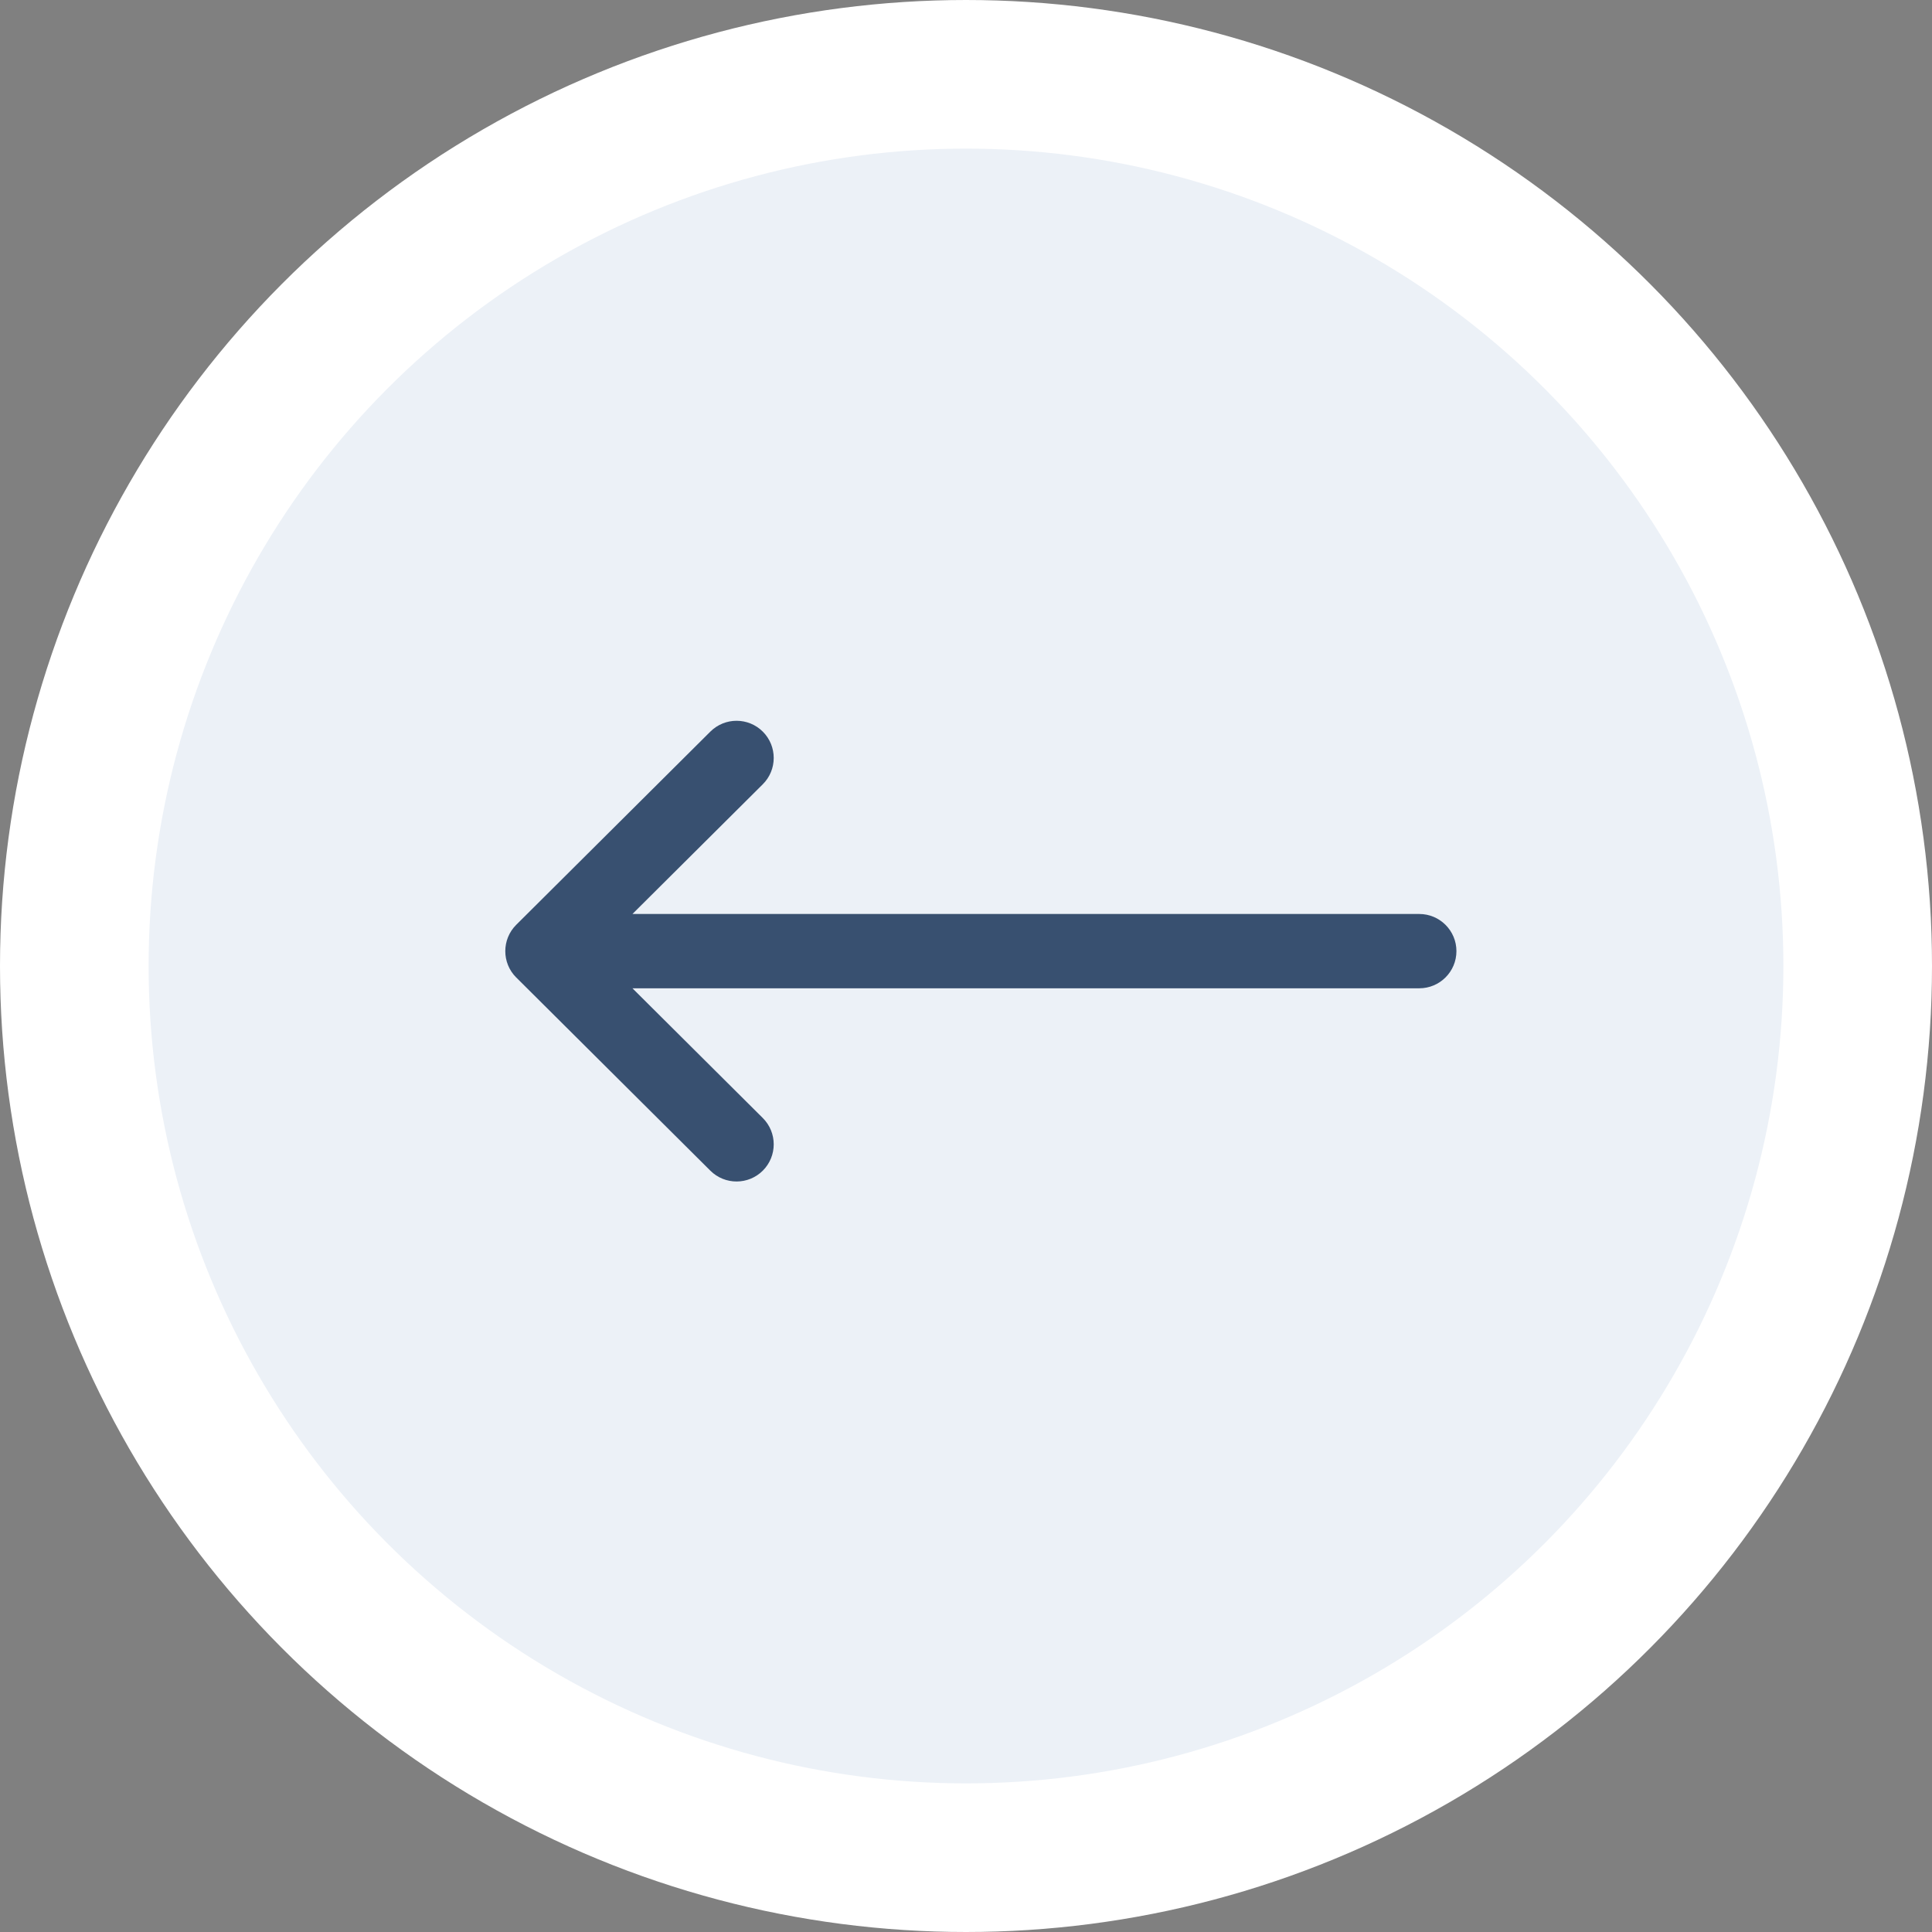
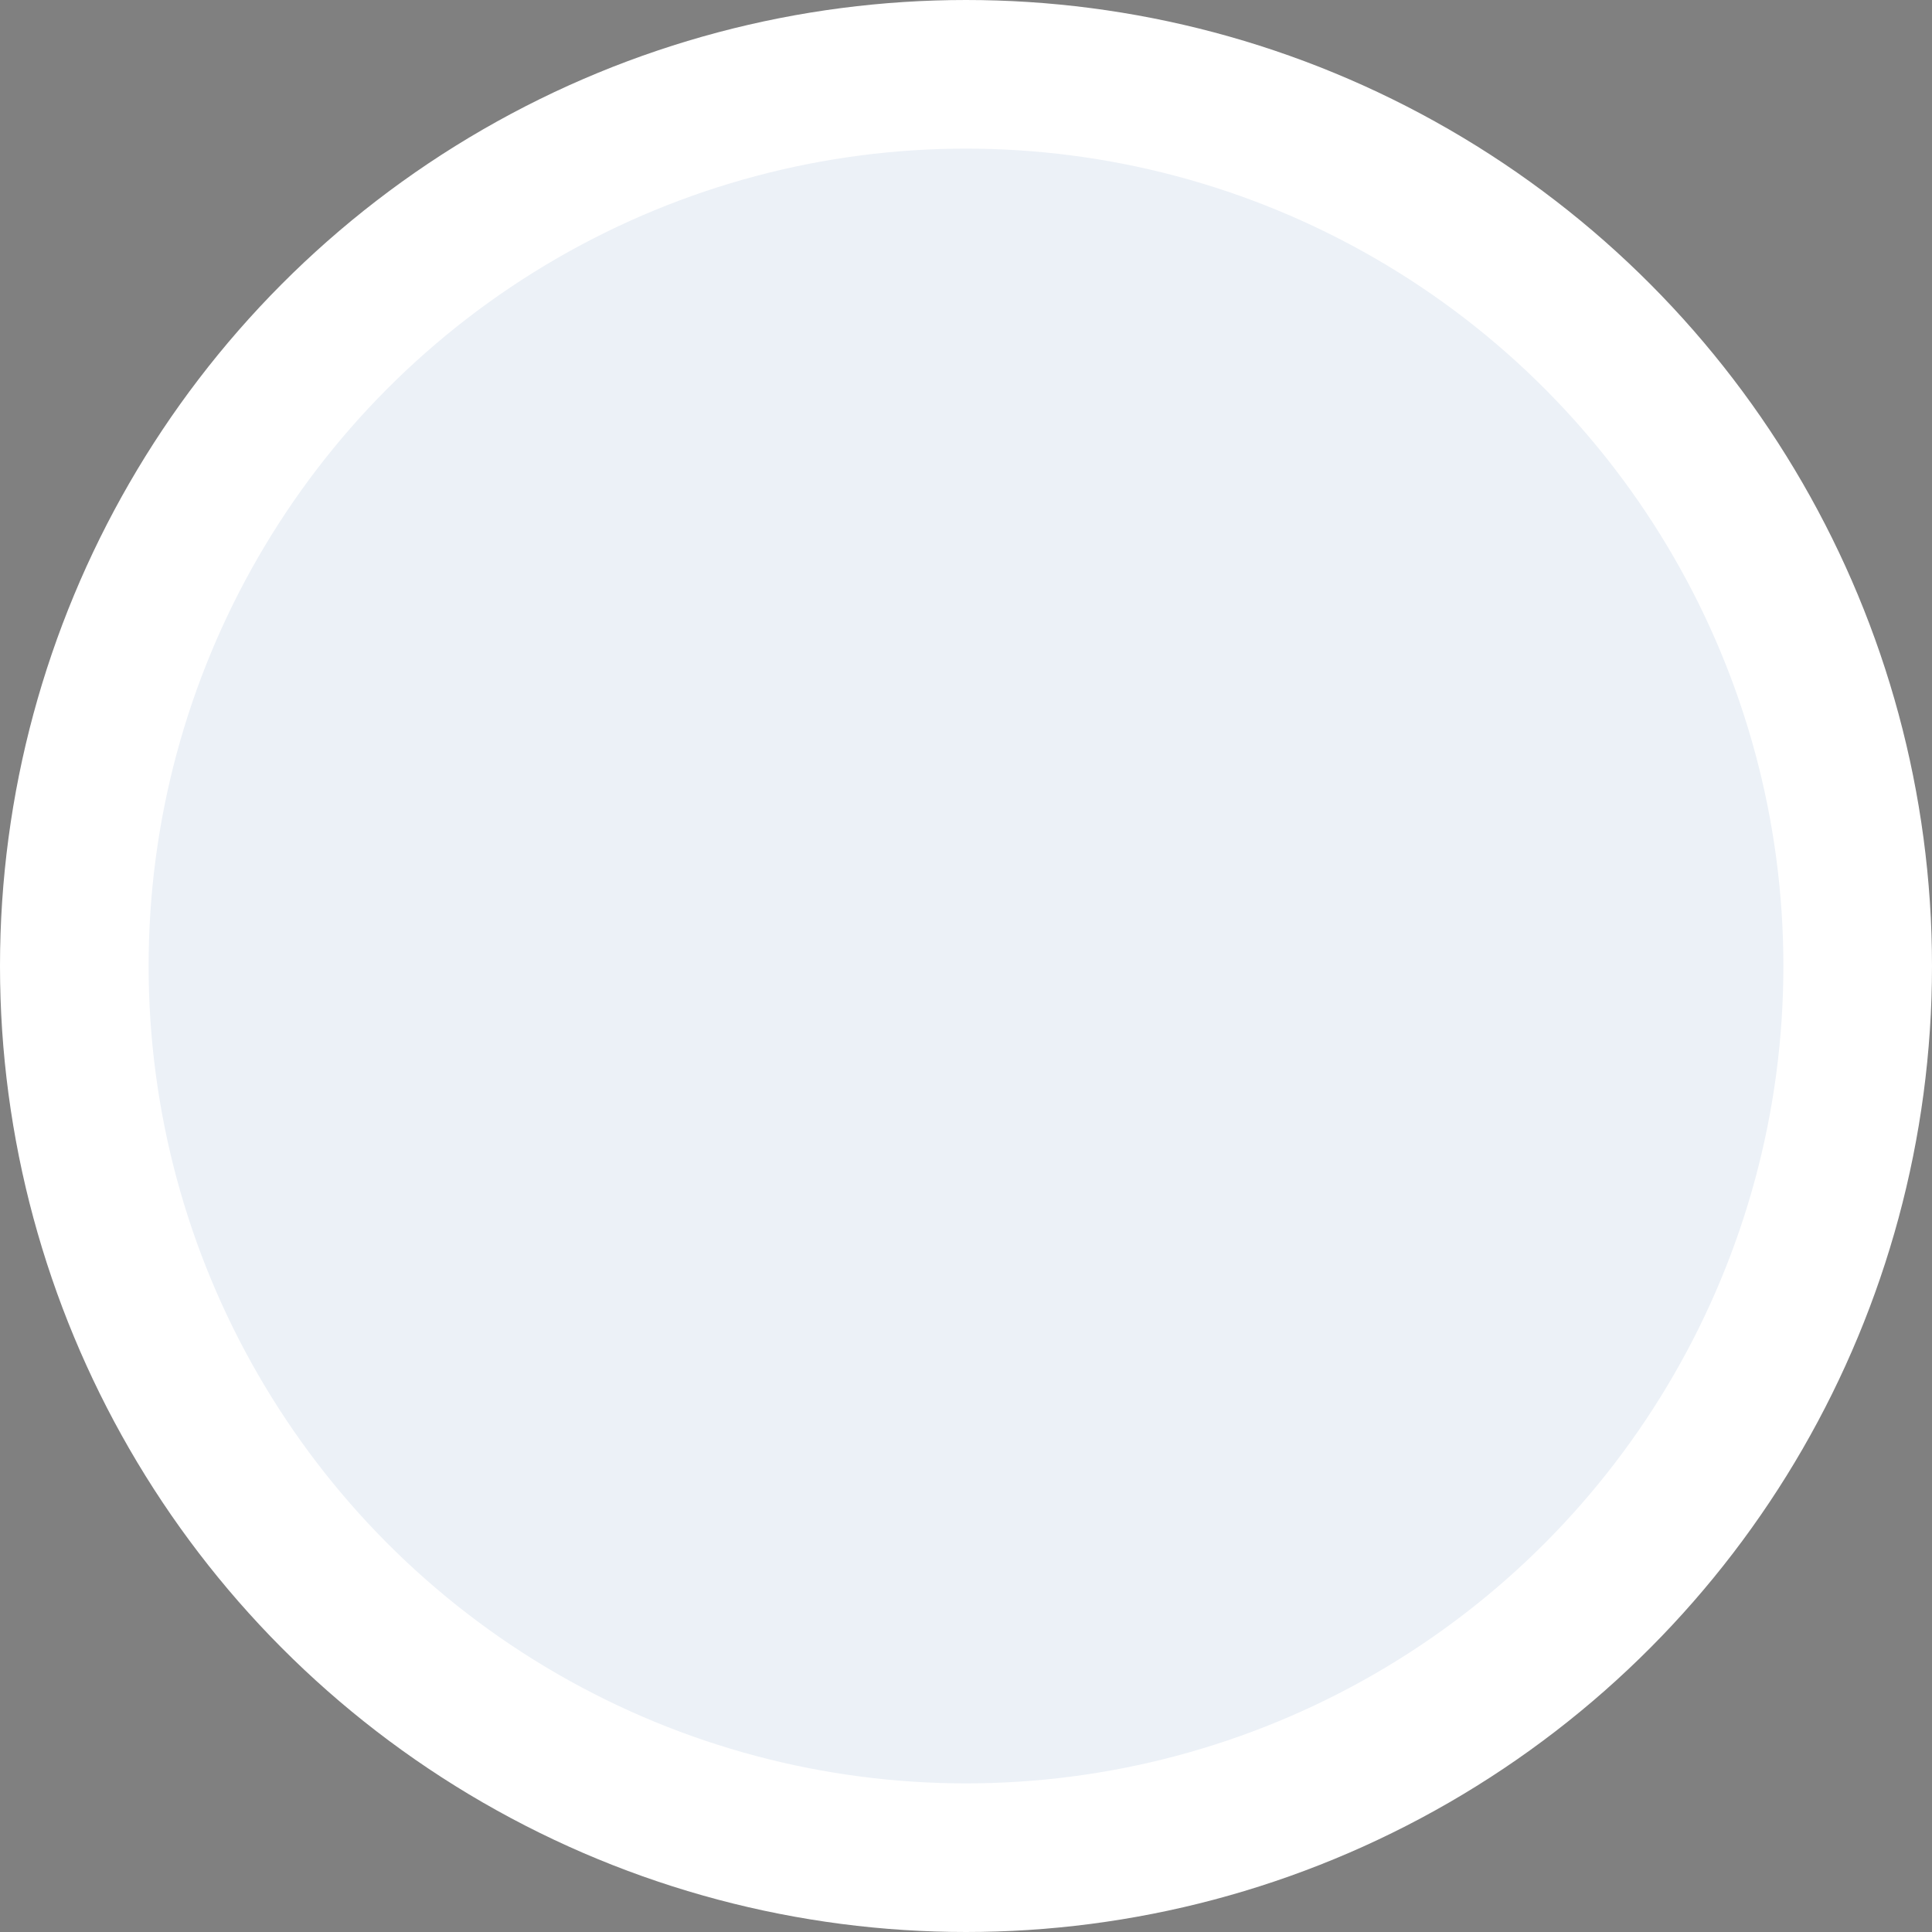
<svg xmlns="http://www.w3.org/2000/svg" width="65" height="65" viewBox="0 0 65 65" fill="none">
  <rect x="0" y="0" width="65" height="65" fill="#808080" stroke="none" />
  <circle cx="32.5" cy="32.5" r="30" fill="#ECF1F7" stroke="white" stroke-width="5" />
-   <path d="M47.75 30.75H21.278L25.663 26.386C26.152 25.899 26.154 25.108 25.667 24.618C25.18 24.129 24.389 24.127 23.899 24.614L17.368 31.114C17.367 31.114 17.367 31.115 17.367 31.115C16.879 31.602 16.877 32.396 17.366 32.885C17.367 32.885 17.367 32.886 17.368 32.886L23.899 39.386C24.388 39.873 25.18 39.871 25.667 39.382C26.154 38.892 26.152 38.101 25.663 37.614L21.278 33.25H47.75C48.44 33.25 49 32.69 49 32C49 31.31 48.44 30.75 47.75 30.75Z" fill="#385070" />
</svg>